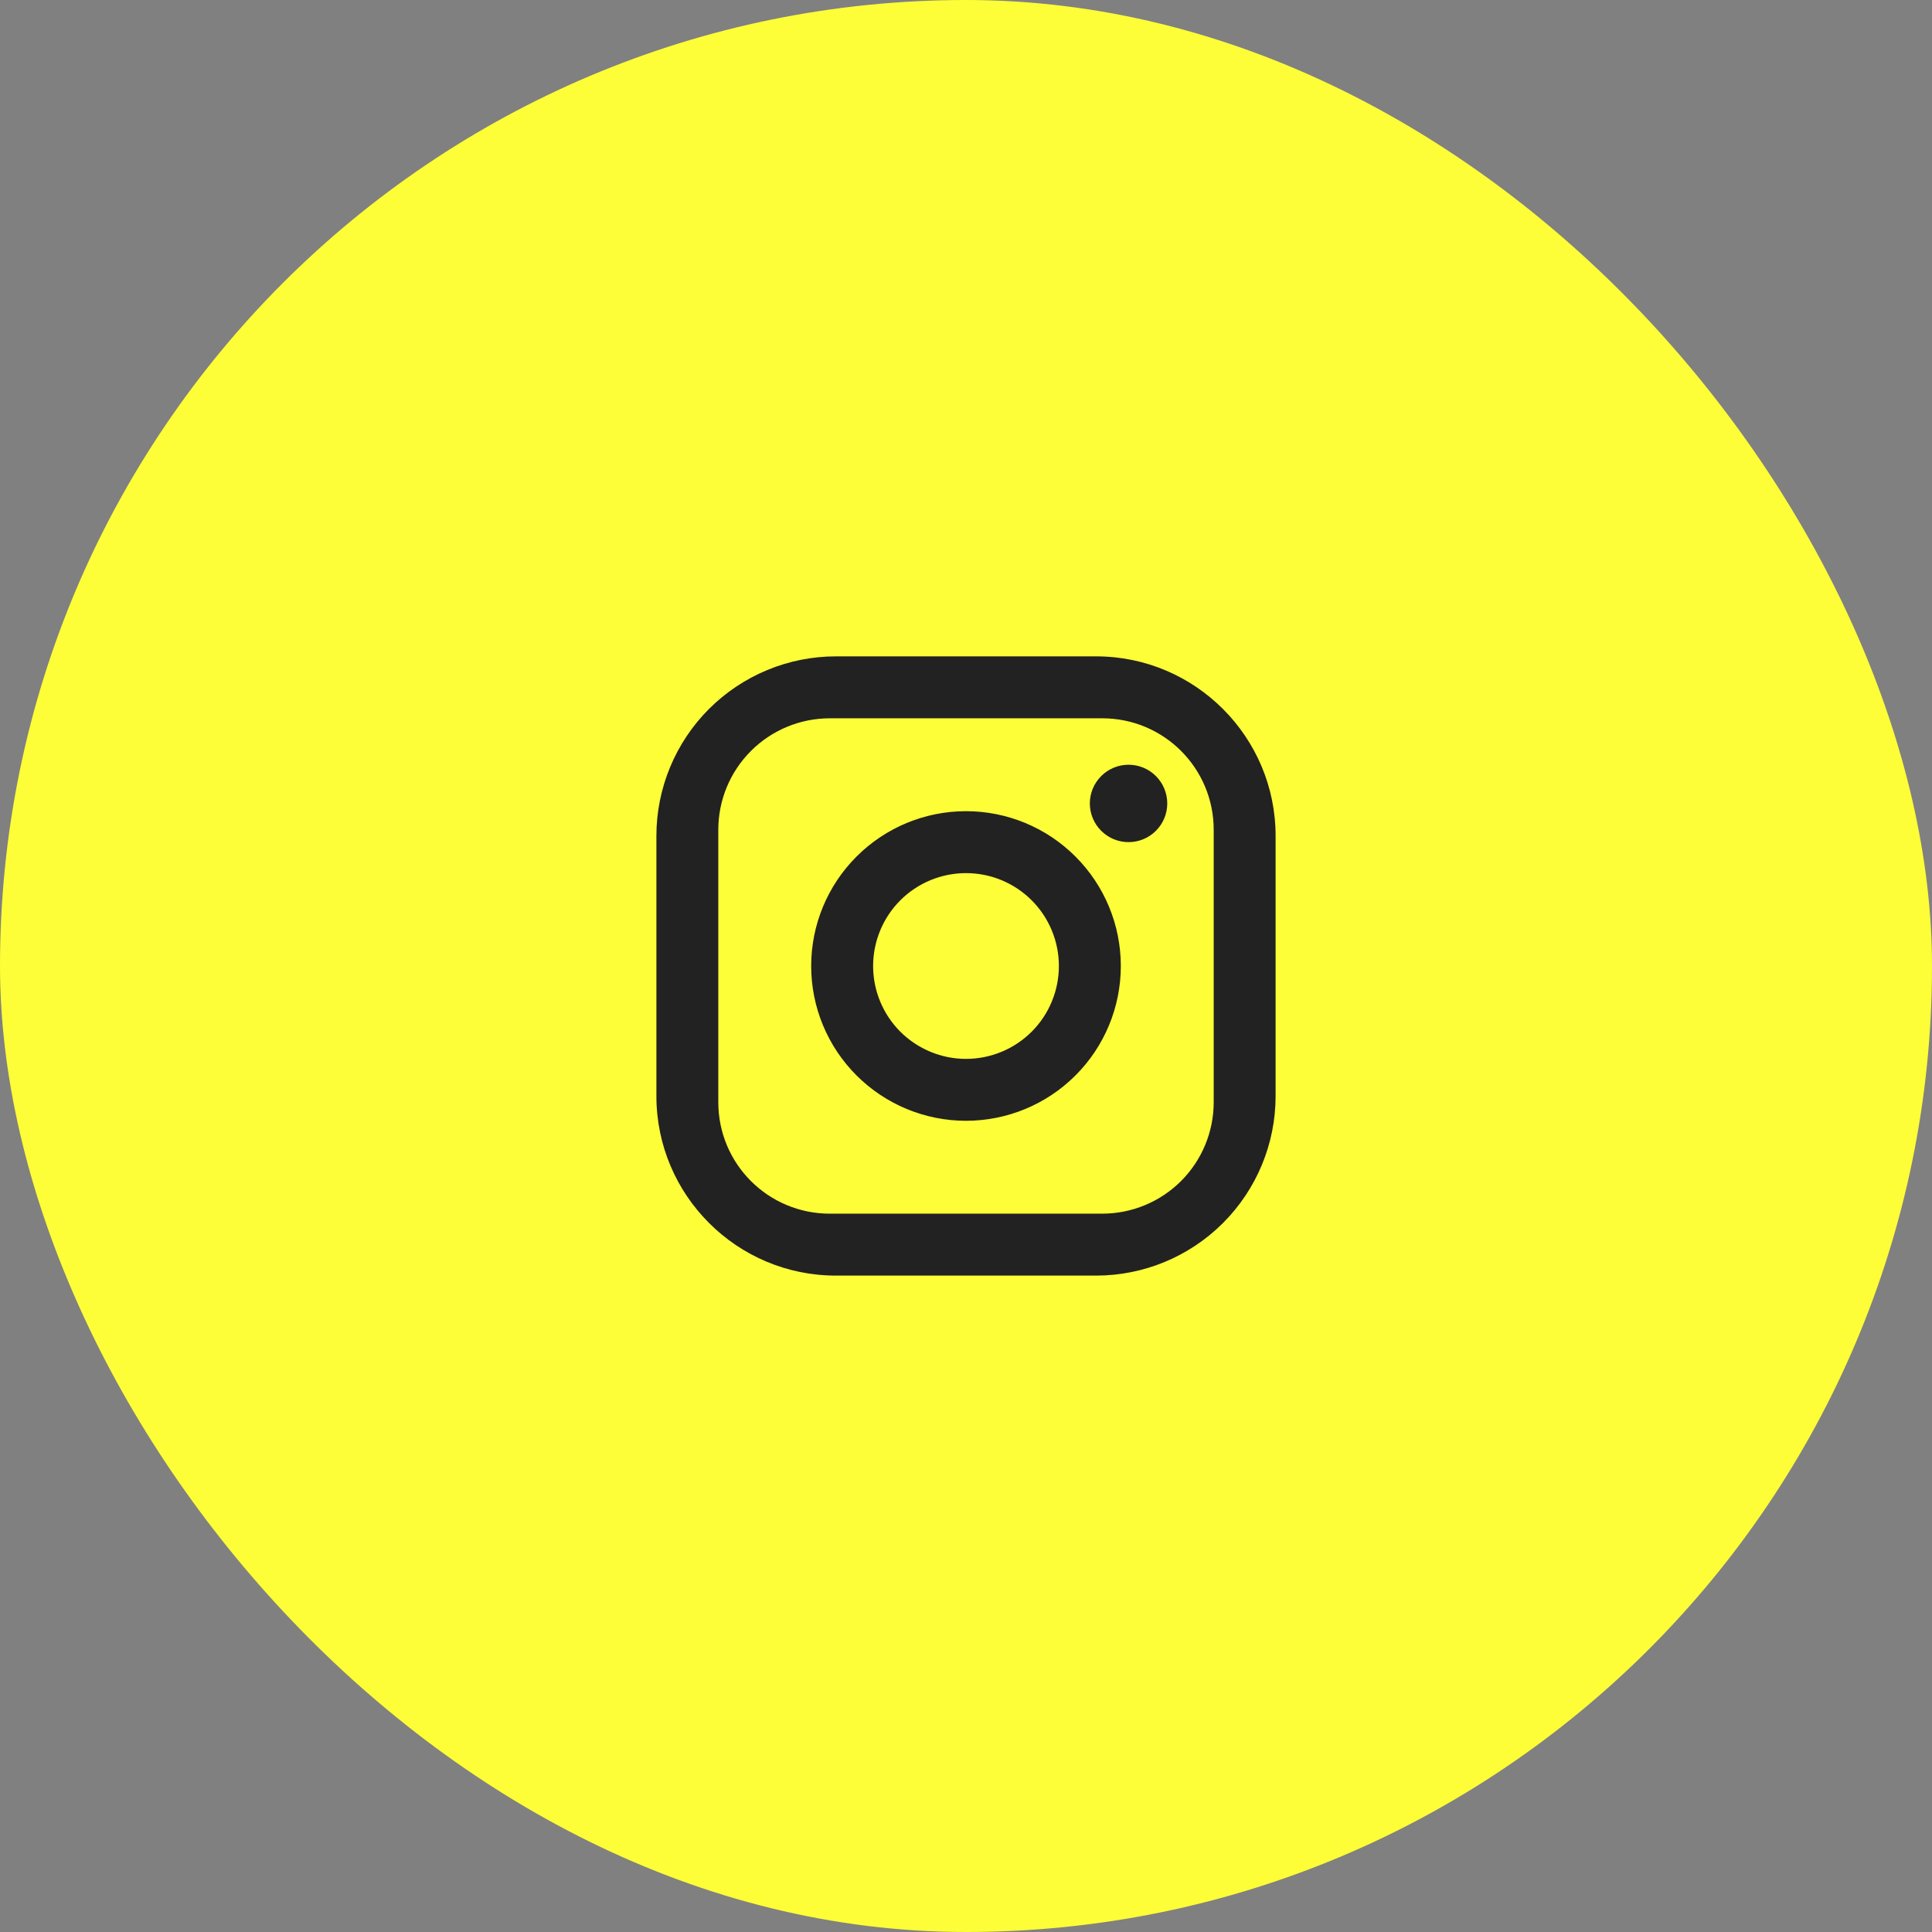
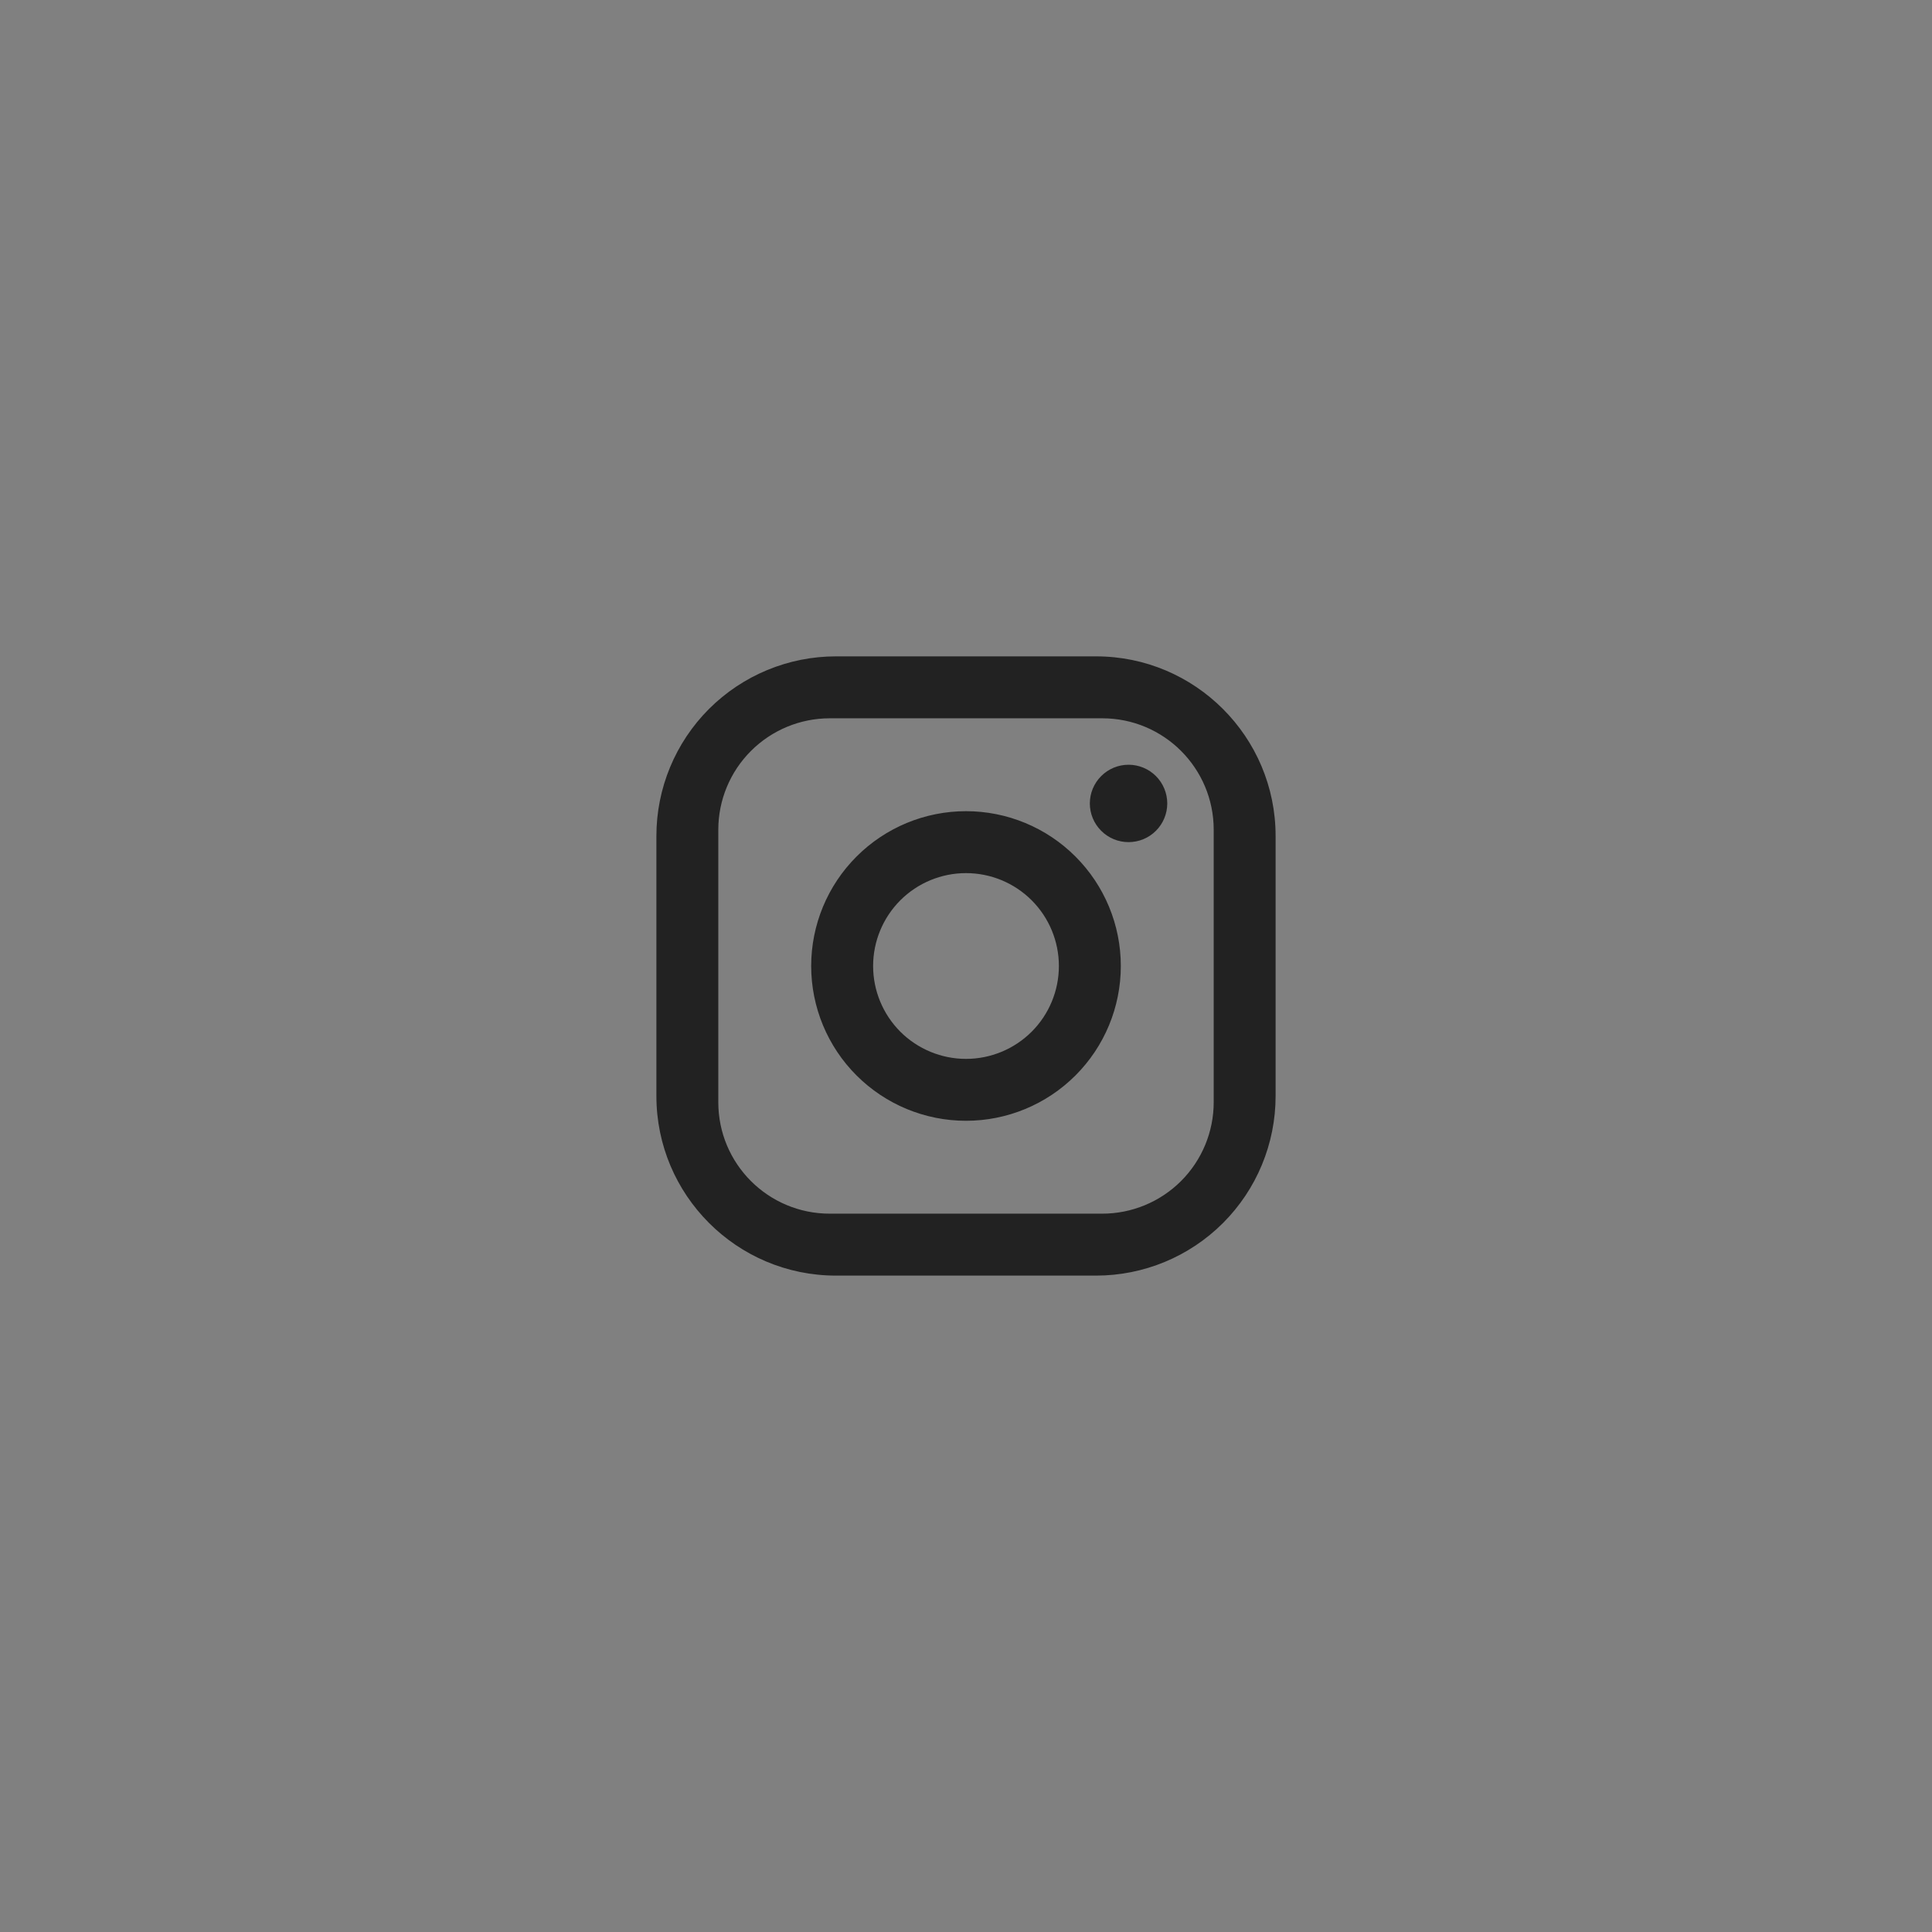
<svg xmlns="http://www.w3.org/2000/svg" width="52" height="52" viewBox="0 0 52 52" fill="none">
  <rect x="0" y="0" width="52" height="52" fill="#808080" stroke="none" />
-   <rect width="52" height="52" rx="26" fill="#FDFE37" />
  <path d="M22.5 17.666H29.5C32.167 17.666 34.333 19.833 34.333 22.5V29.5C34.333 30.782 33.824 32.011 32.918 32.917C32.011 33.824 30.782 34.333 29.5 34.333H22.5C19.833 34.333 17.667 32.166 17.667 29.5V22.5C17.667 21.218 18.176 19.989 19.082 19.082C19.989 18.176 21.218 17.666 22.5 17.666ZM22.333 19.333C21.538 19.333 20.775 19.649 20.212 20.212C19.649 20.774 19.333 21.538 19.333 22.333V29.666C19.333 31.325 20.675 32.666 22.333 32.666H29.667C30.462 32.666 31.226 32.35 31.788 31.788C32.351 31.225 32.667 30.462 32.667 29.666V22.333C32.667 20.675 31.325 19.333 29.667 19.333H22.333ZM30.375 20.583C30.651 20.583 30.916 20.693 31.112 20.888C31.307 21.084 31.417 21.349 31.417 21.625C31.417 21.901 31.307 22.166 31.112 22.361C30.916 22.557 30.651 22.666 30.375 22.666C30.099 22.666 29.834 22.557 29.639 22.361C29.443 22.166 29.333 21.901 29.333 21.625C29.333 21.349 29.443 21.084 29.639 20.888C29.834 20.693 30.099 20.583 30.375 20.583ZM26 21.833C27.105 21.833 28.165 22.272 28.946 23.054C29.728 23.835 30.167 24.895 30.167 26C30.167 27.105 29.728 28.165 28.946 28.946C28.165 29.727 27.105 30.166 26 30.166C24.895 30.166 23.835 29.727 23.054 28.946C22.272 28.165 21.833 27.105 21.833 26C21.833 24.895 22.272 23.835 23.054 23.054C23.835 22.272 24.895 21.833 26 21.833ZM26 23.5C25.337 23.5 24.701 23.763 24.232 24.232C23.764 24.701 23.5 25.337 23.5 26C23.5 26.663 23.764 27.299 24.232 27.768C24.701 28.236 25.337 28.5 26 28.5C26.663 28.5 27.299 28.236 27.768 27.768C28.237 27.299 28.5 26.663 28.5 26C28.5 25.337 28.237 24.701 27.768 24.232C27.299 23.763 26.663 23.5 26 23.5Z" fill="#222222" />
</svg>